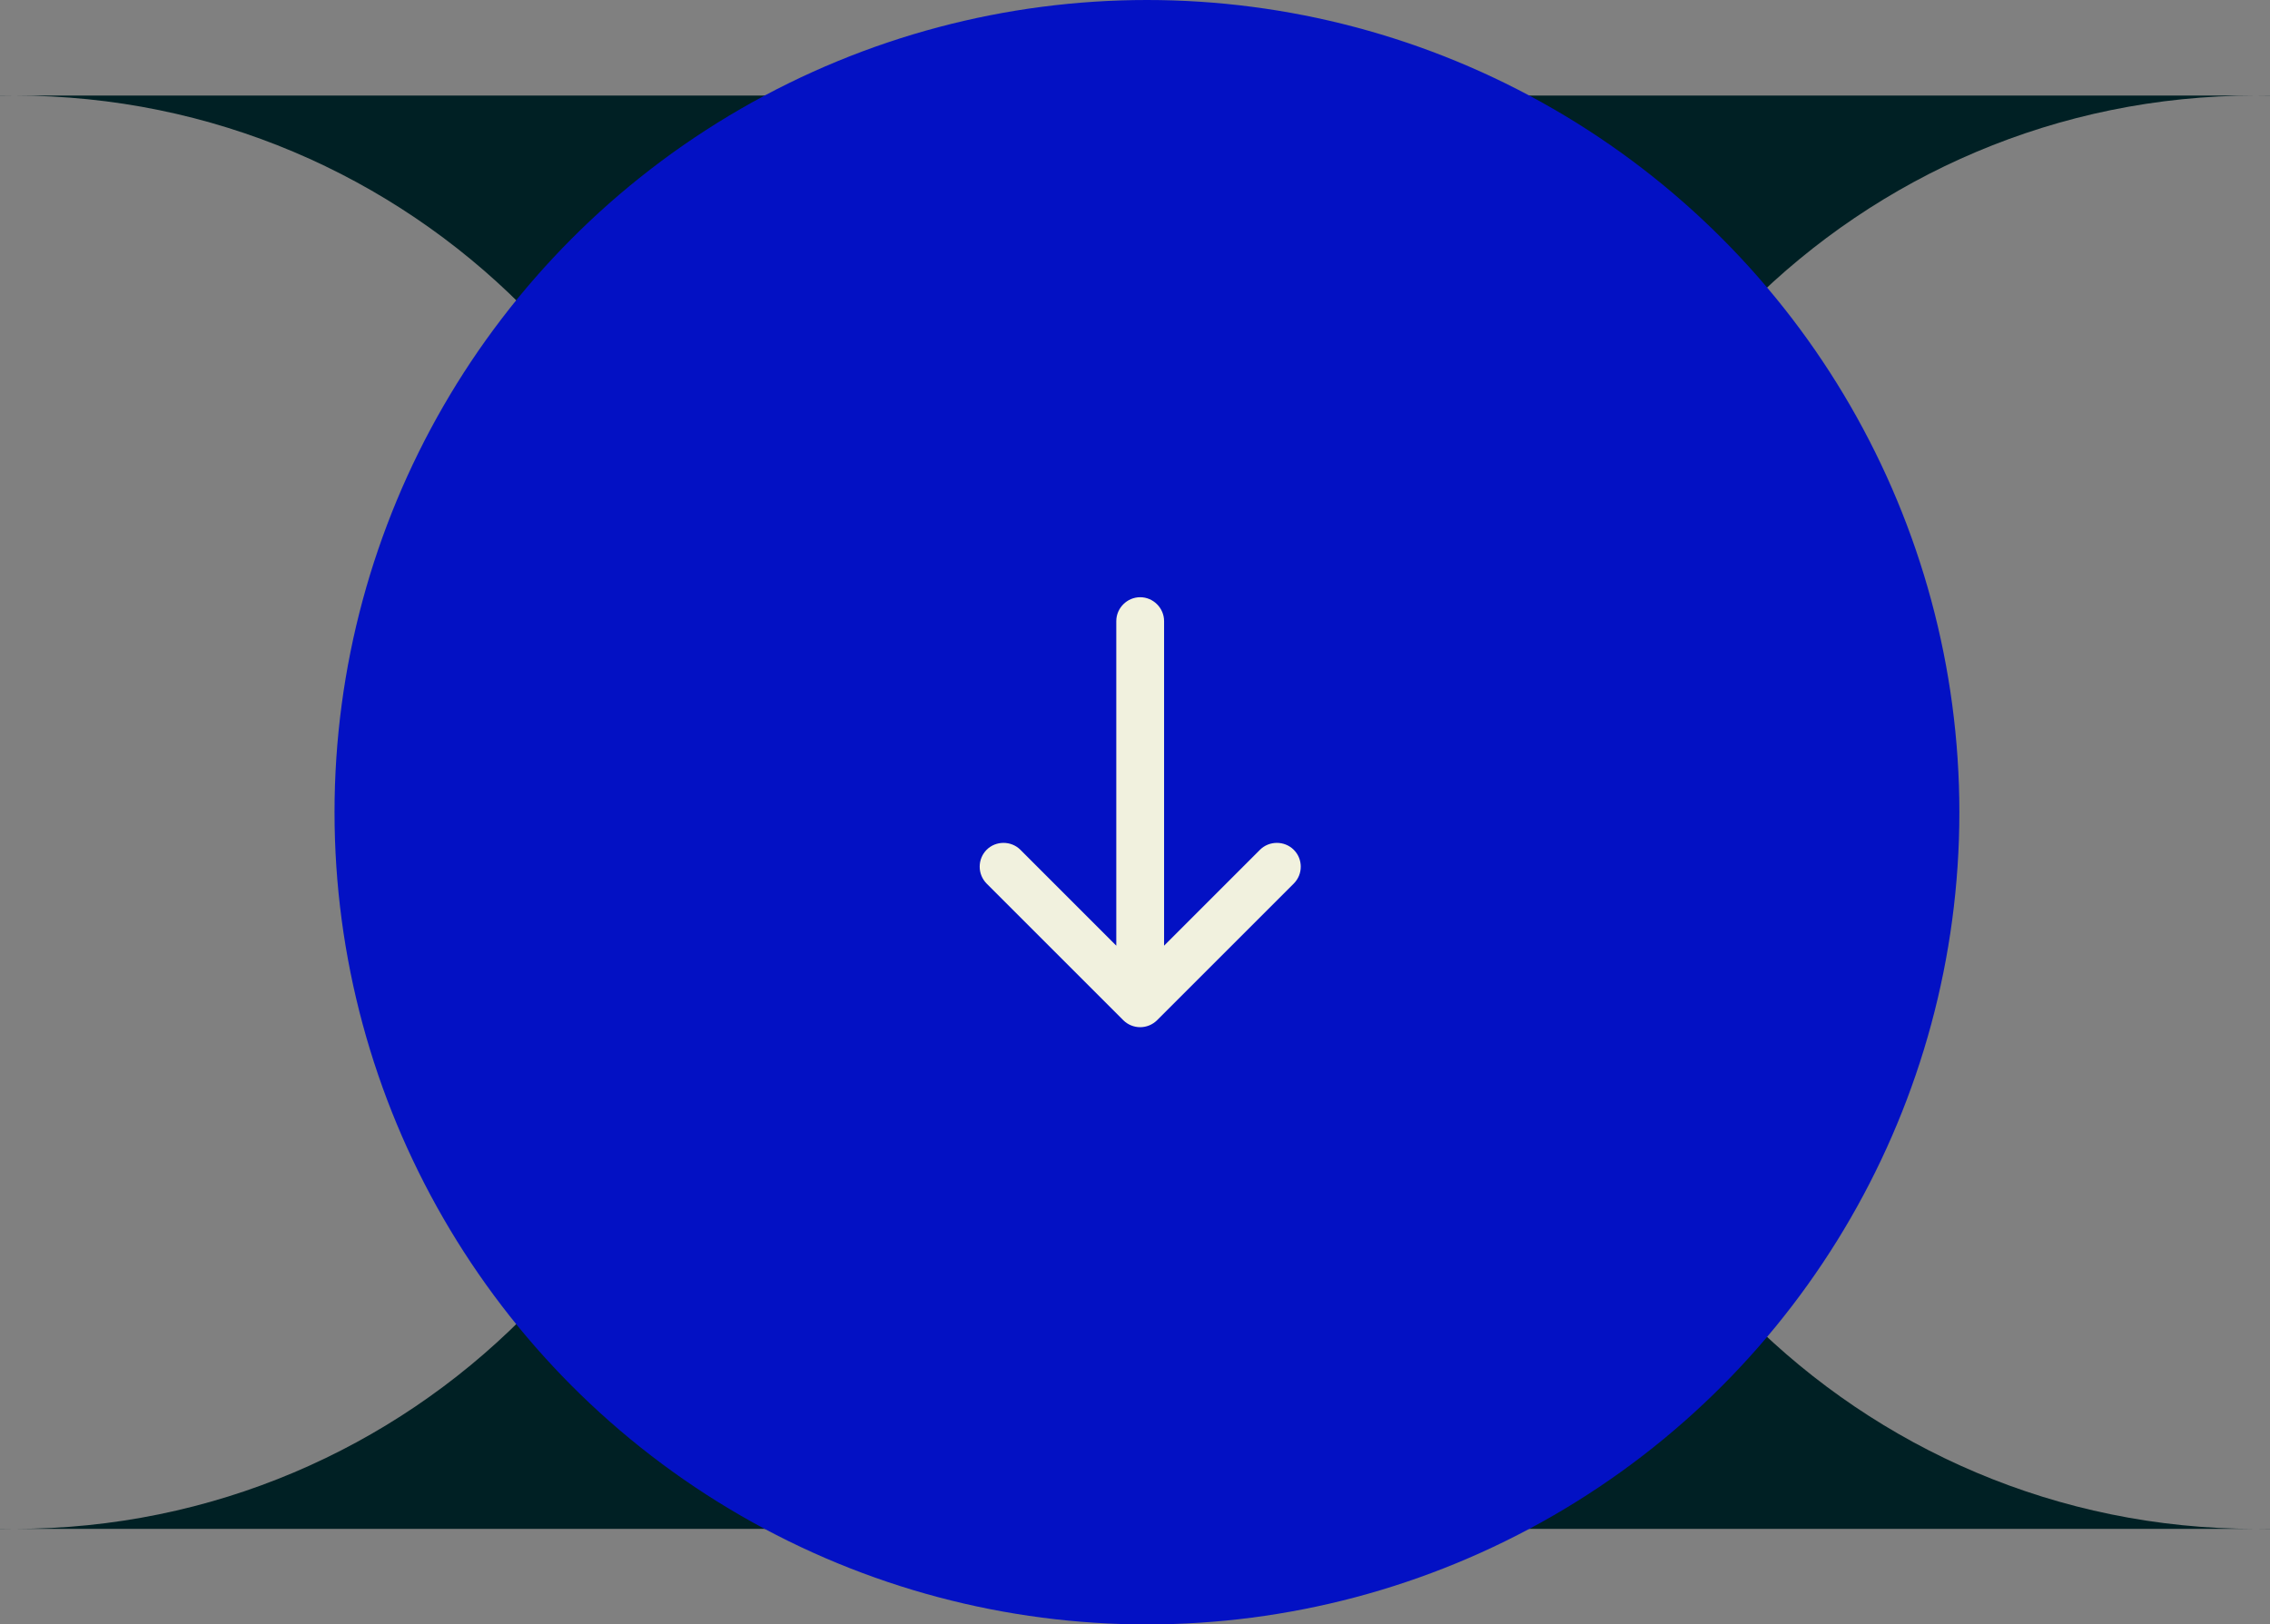
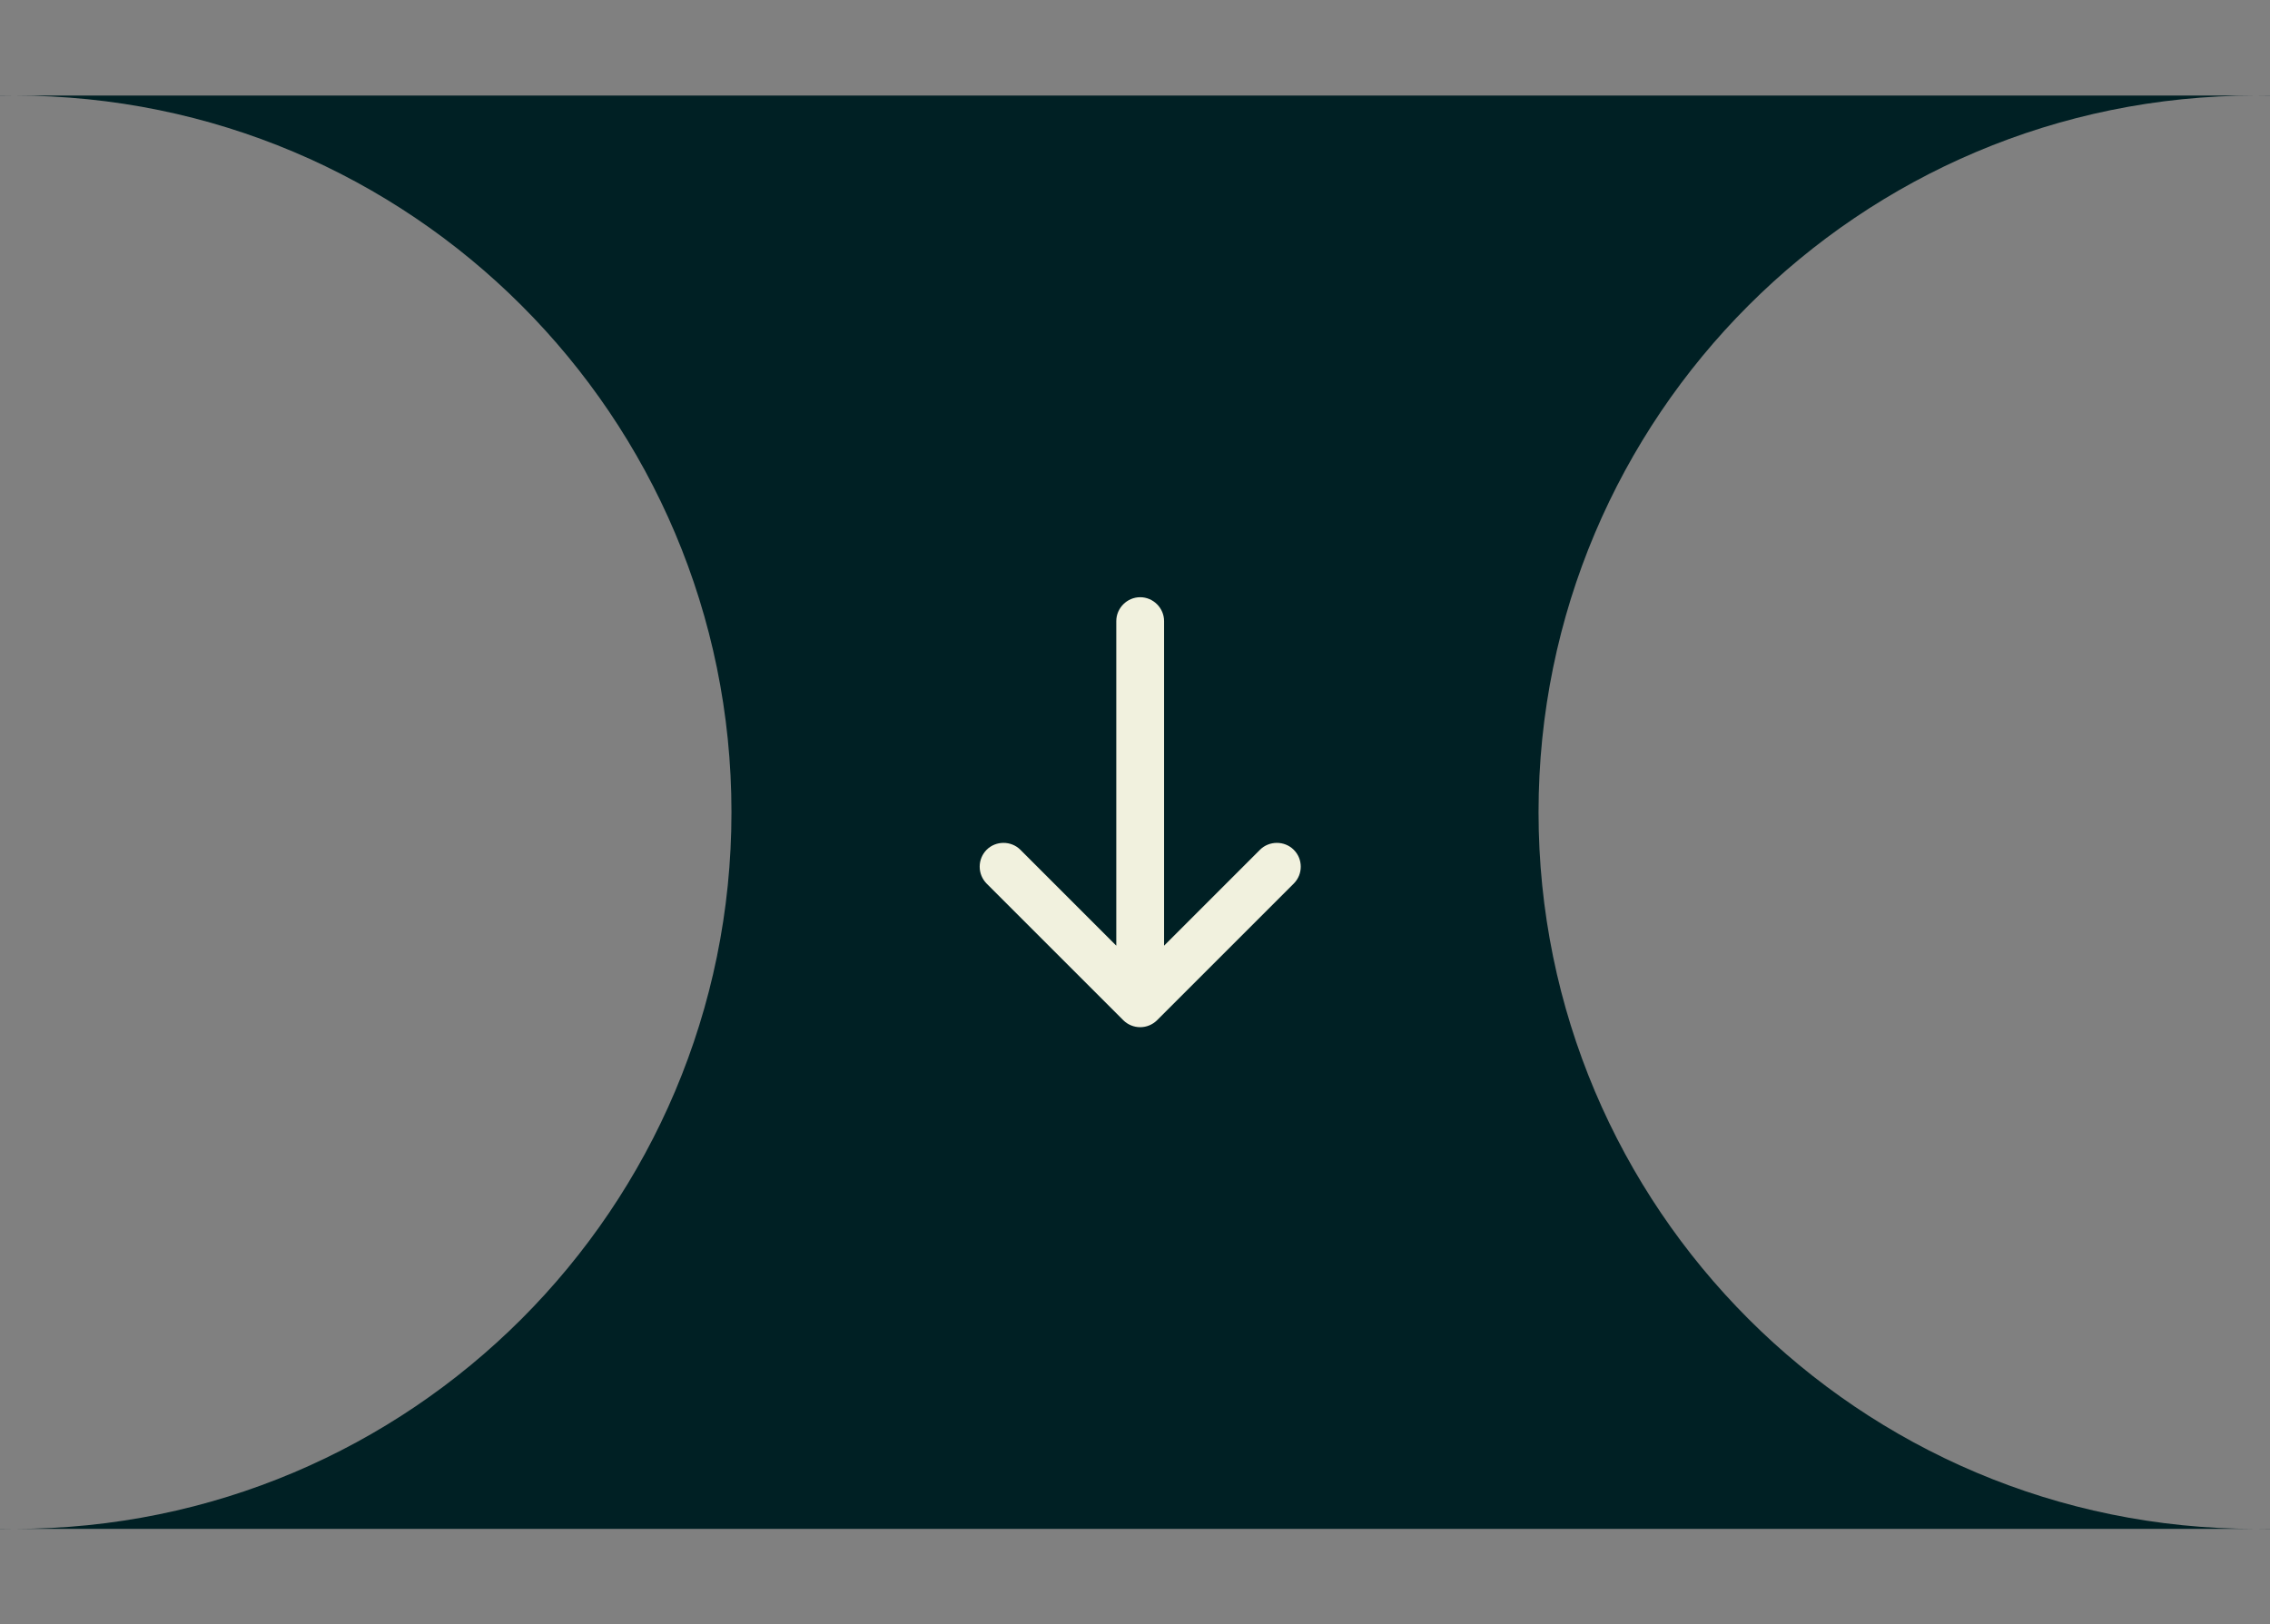
<svg xmlns="http://www.w3.org/2000/svg" width="95" height="68" viewBox="0 0 95 68" fill="none">
  <rect x="0" y="0" width="95" height="68" fill="#808080" stroke="none" />
  <path d="M0.612 4H0V4.006C0.204 4.002 0.408 4 0.612 4C17.181 4 30.612 17.431 30.612 34C30.612 50.569 17.181 64 0.612 64C0.408 64 0.204 63.998 0 63.994V64H0.612H94.388H95V63.994C94.796 63.998 94.592 64 94.388 64C77.819 64 64.388 50.569 64.388 34C64.388 17.431 77.819 4 94.388 4C94.592 4 94.796 4.002 95 4.006V4H94.388H0.612Z" fill="#002024" />
-   <circle cx="48" cy="34" r="34" fill="#0311C4" />
  <path d="M47.01 42.707L41.29 36.987C41.104 36.798 41 36.545 41 36.28C41 36.015 41.104 35.761 41.29 35.573C41.677 35.187 42.317 35.187 42.704 35.573L46.717 39.587V26C46.717 25.453 47.17 25 47.717 25C48.264 25 48.717 25.453 48.717 26V39.587L52.73 35.573C53.117 35.187 53.757 35.187 54.144 35.573C54.344 35.773 54.437 36.027 54.437 36.28C54.437 36.533 54.344 36.787 54.144 36.987L48.424 42.707C48.236 42.894 47.982 42.999 47.717 42.999C47.452 42.999 47.198 42.894 47.01 42.707Z" fill="#F1F1DE" />
</svg>